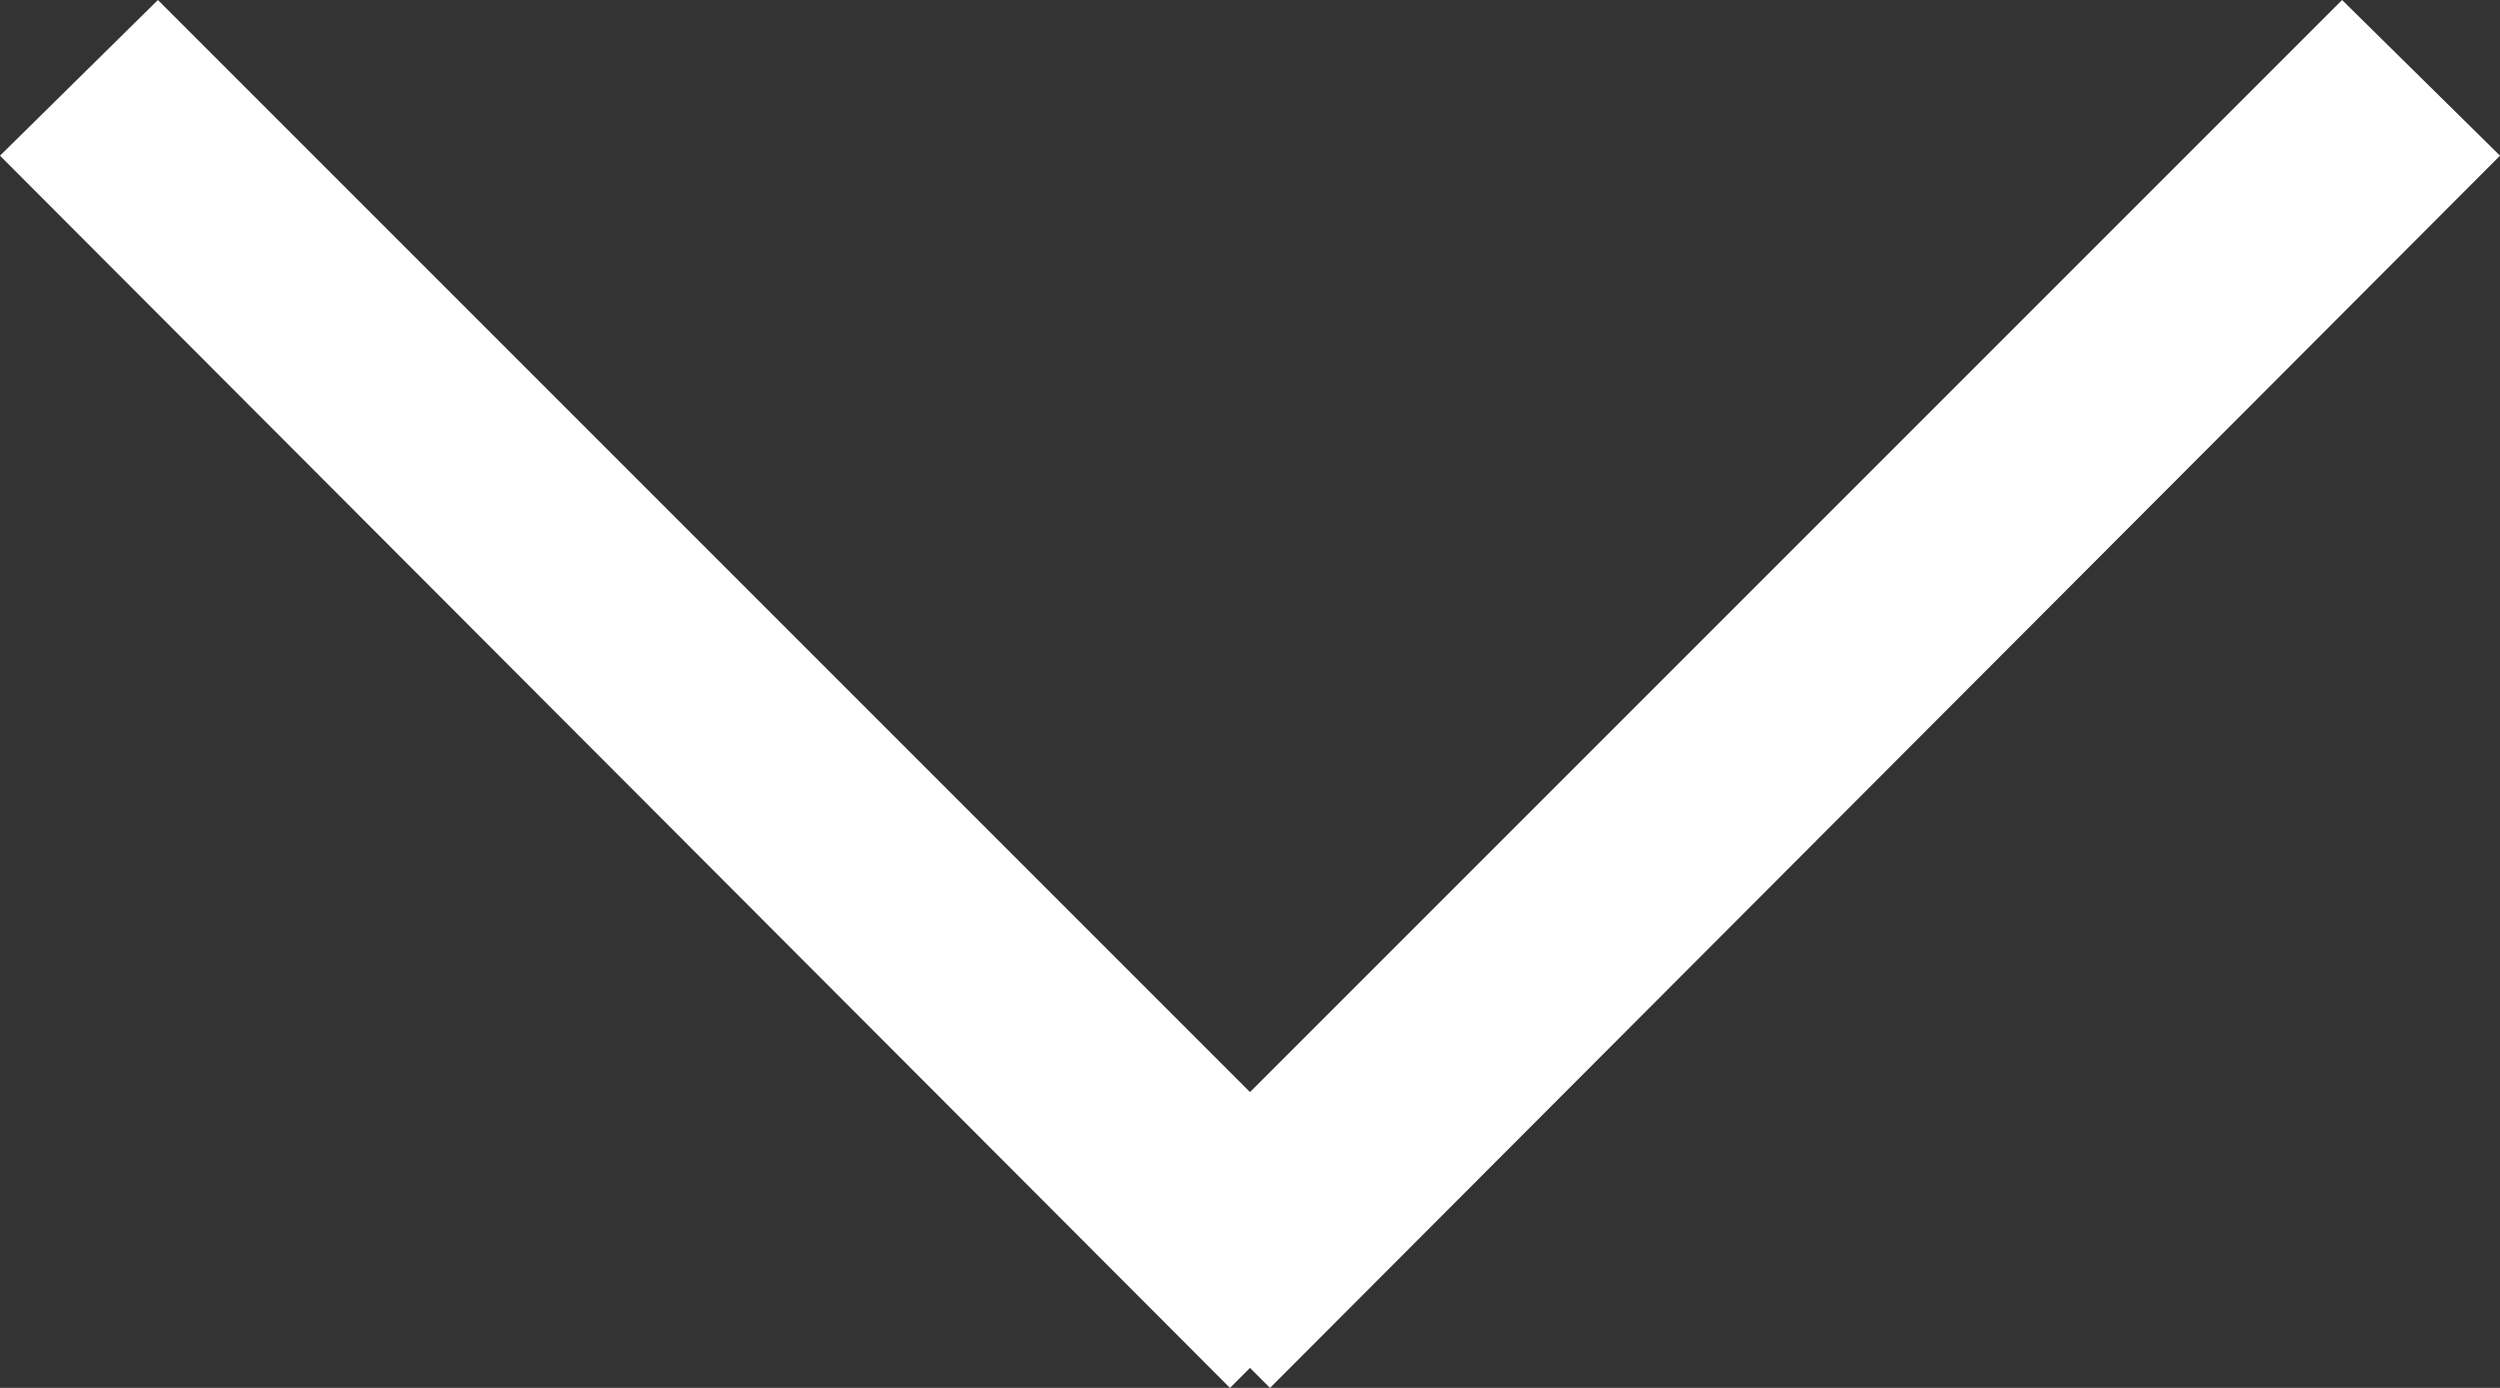
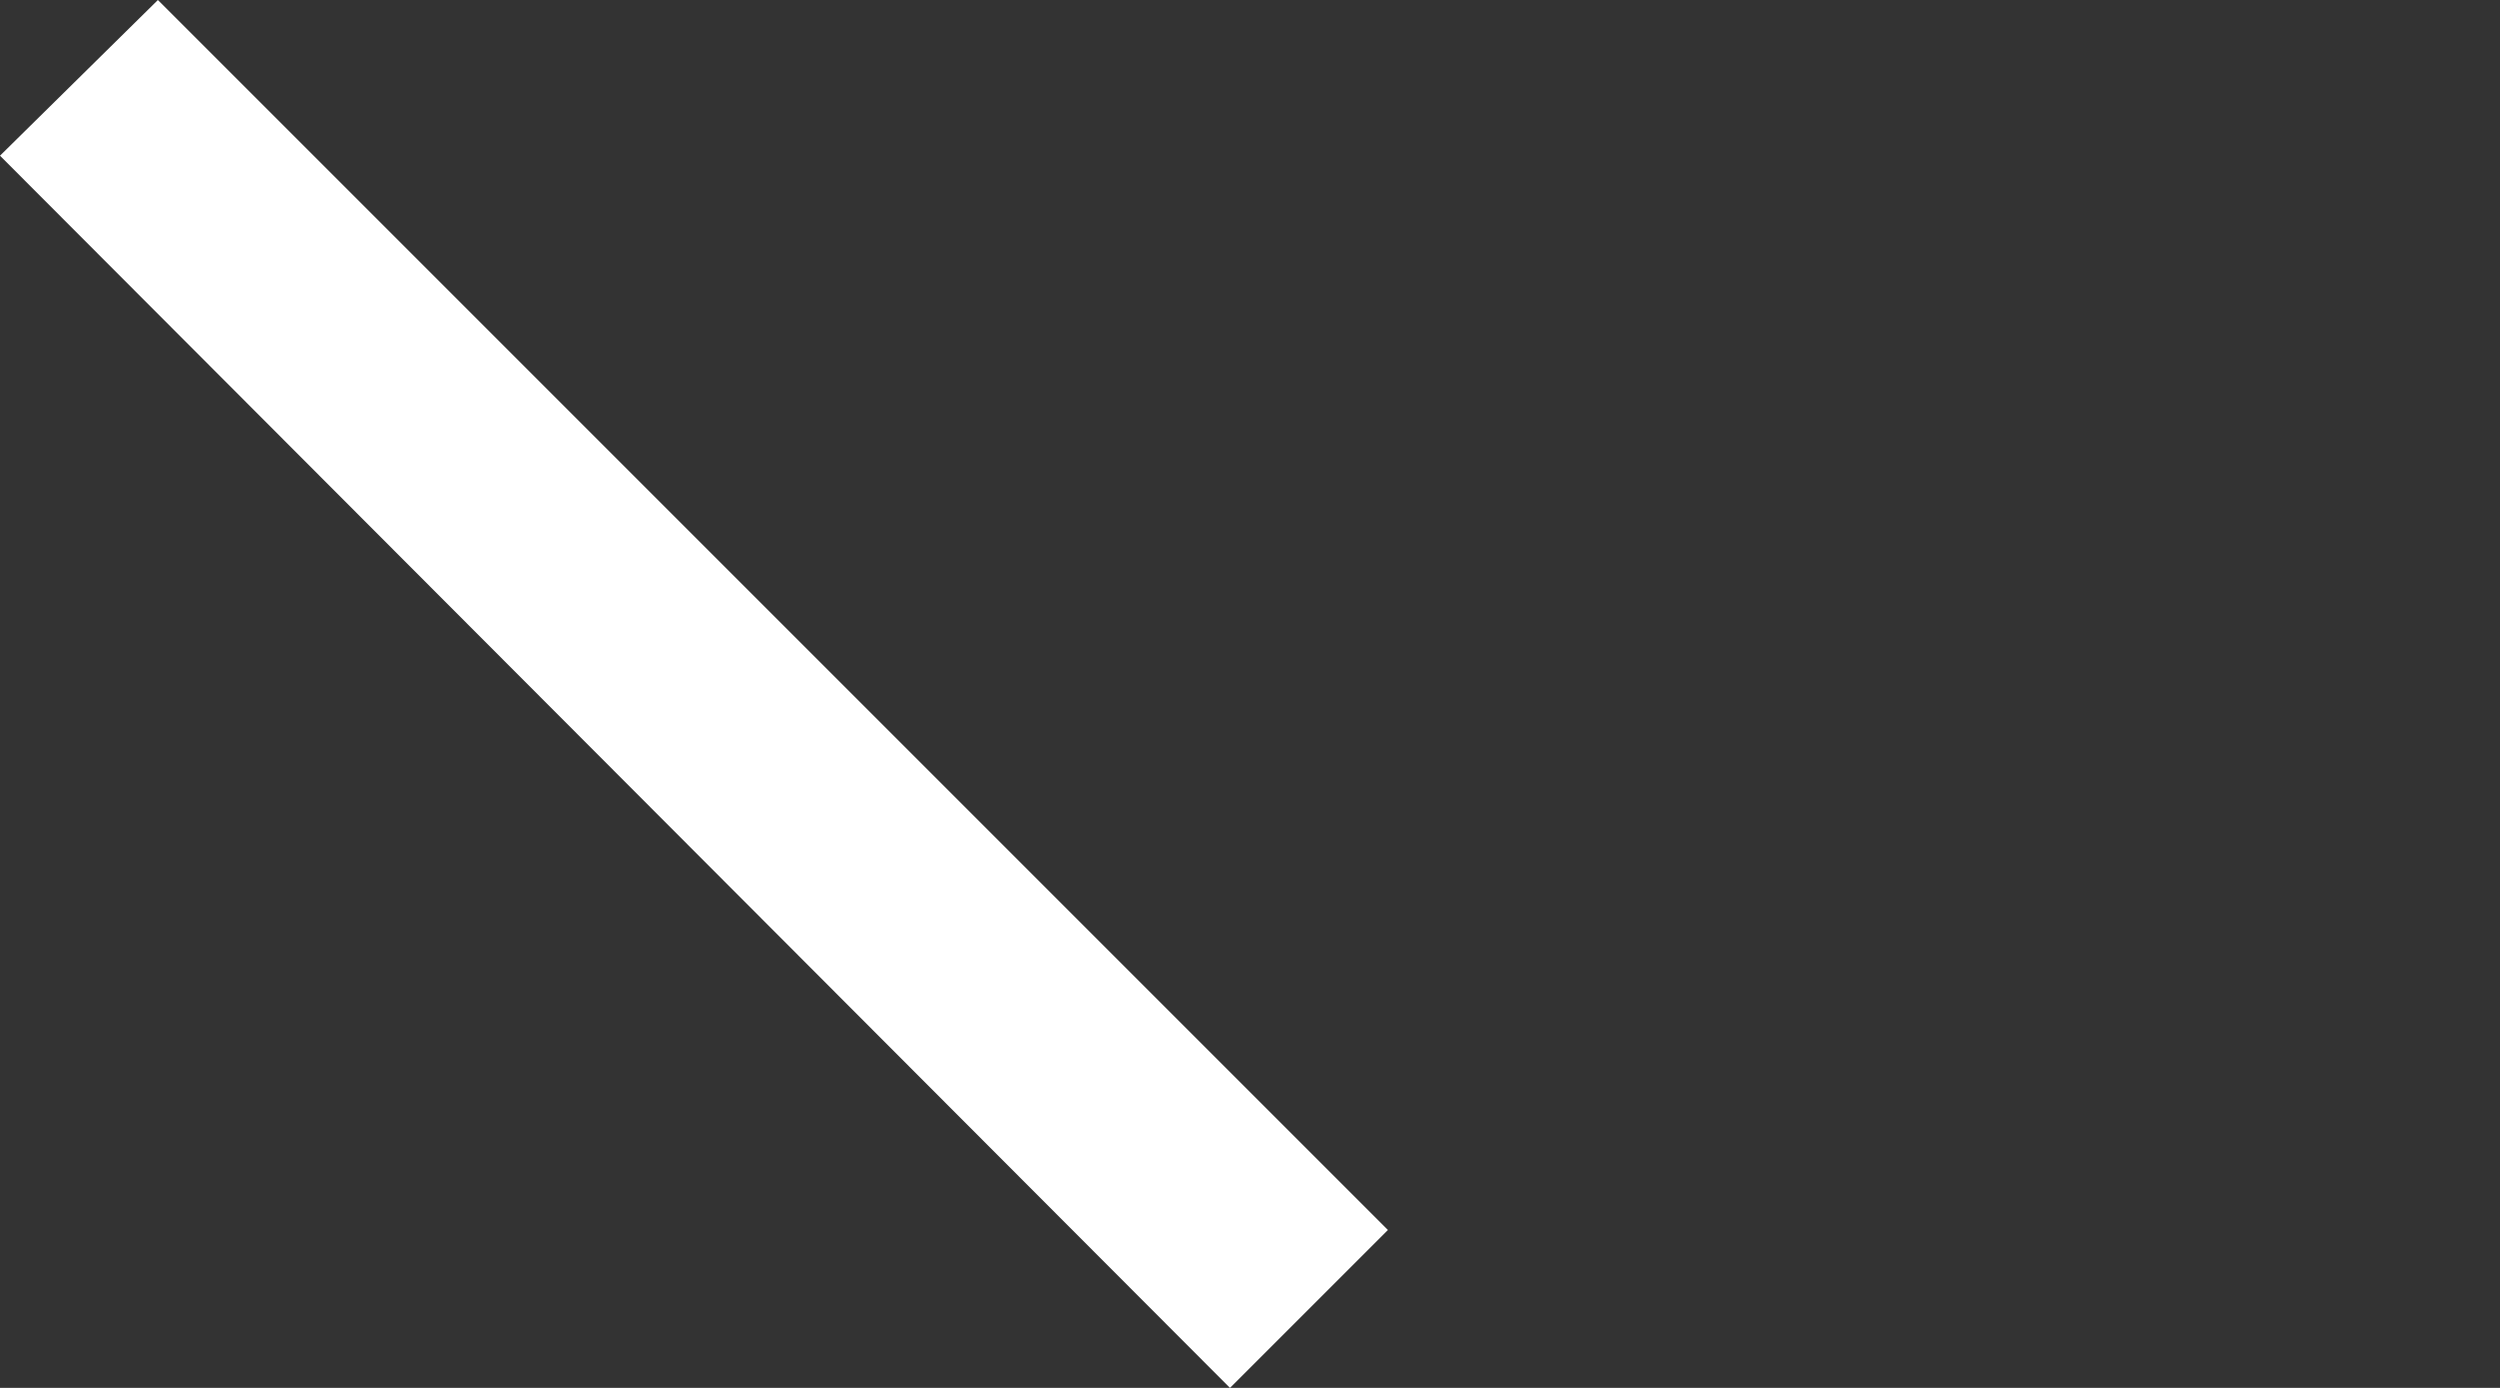
<svg xmlns="http://www.w3.org/2000/svg" id="组_1" data-name="组 1" width="11.24" height="6.24" viewBox="0 0 11.24 6.24">
  <rect x="0" y="0" width="11.24" height="6.24" fill="#333333" stroke="none" />
  <defs>
    <style>
      .cls-1 {
        fill: #fff;
        fill-rule: evenodd;
      }
    </style>
  </defs>
-   <path id="矩形_8" data-name="矩形 8" class="cls-1" d="M1549.38,3265.91l5.53-5.53,0.71,0.7-5.53,5.54Z" transform="translate(-1544.38 -3260.38)" />
  <path id="矩形_8_拷贝" data-name="矩形 8 拷贝" class="cls-1" d="M1545.09,3260.38l5.53,5.53-0.71.71-5.53-5.54Z" transform="translate(-1544.38 -3260.38)" />
</svg>